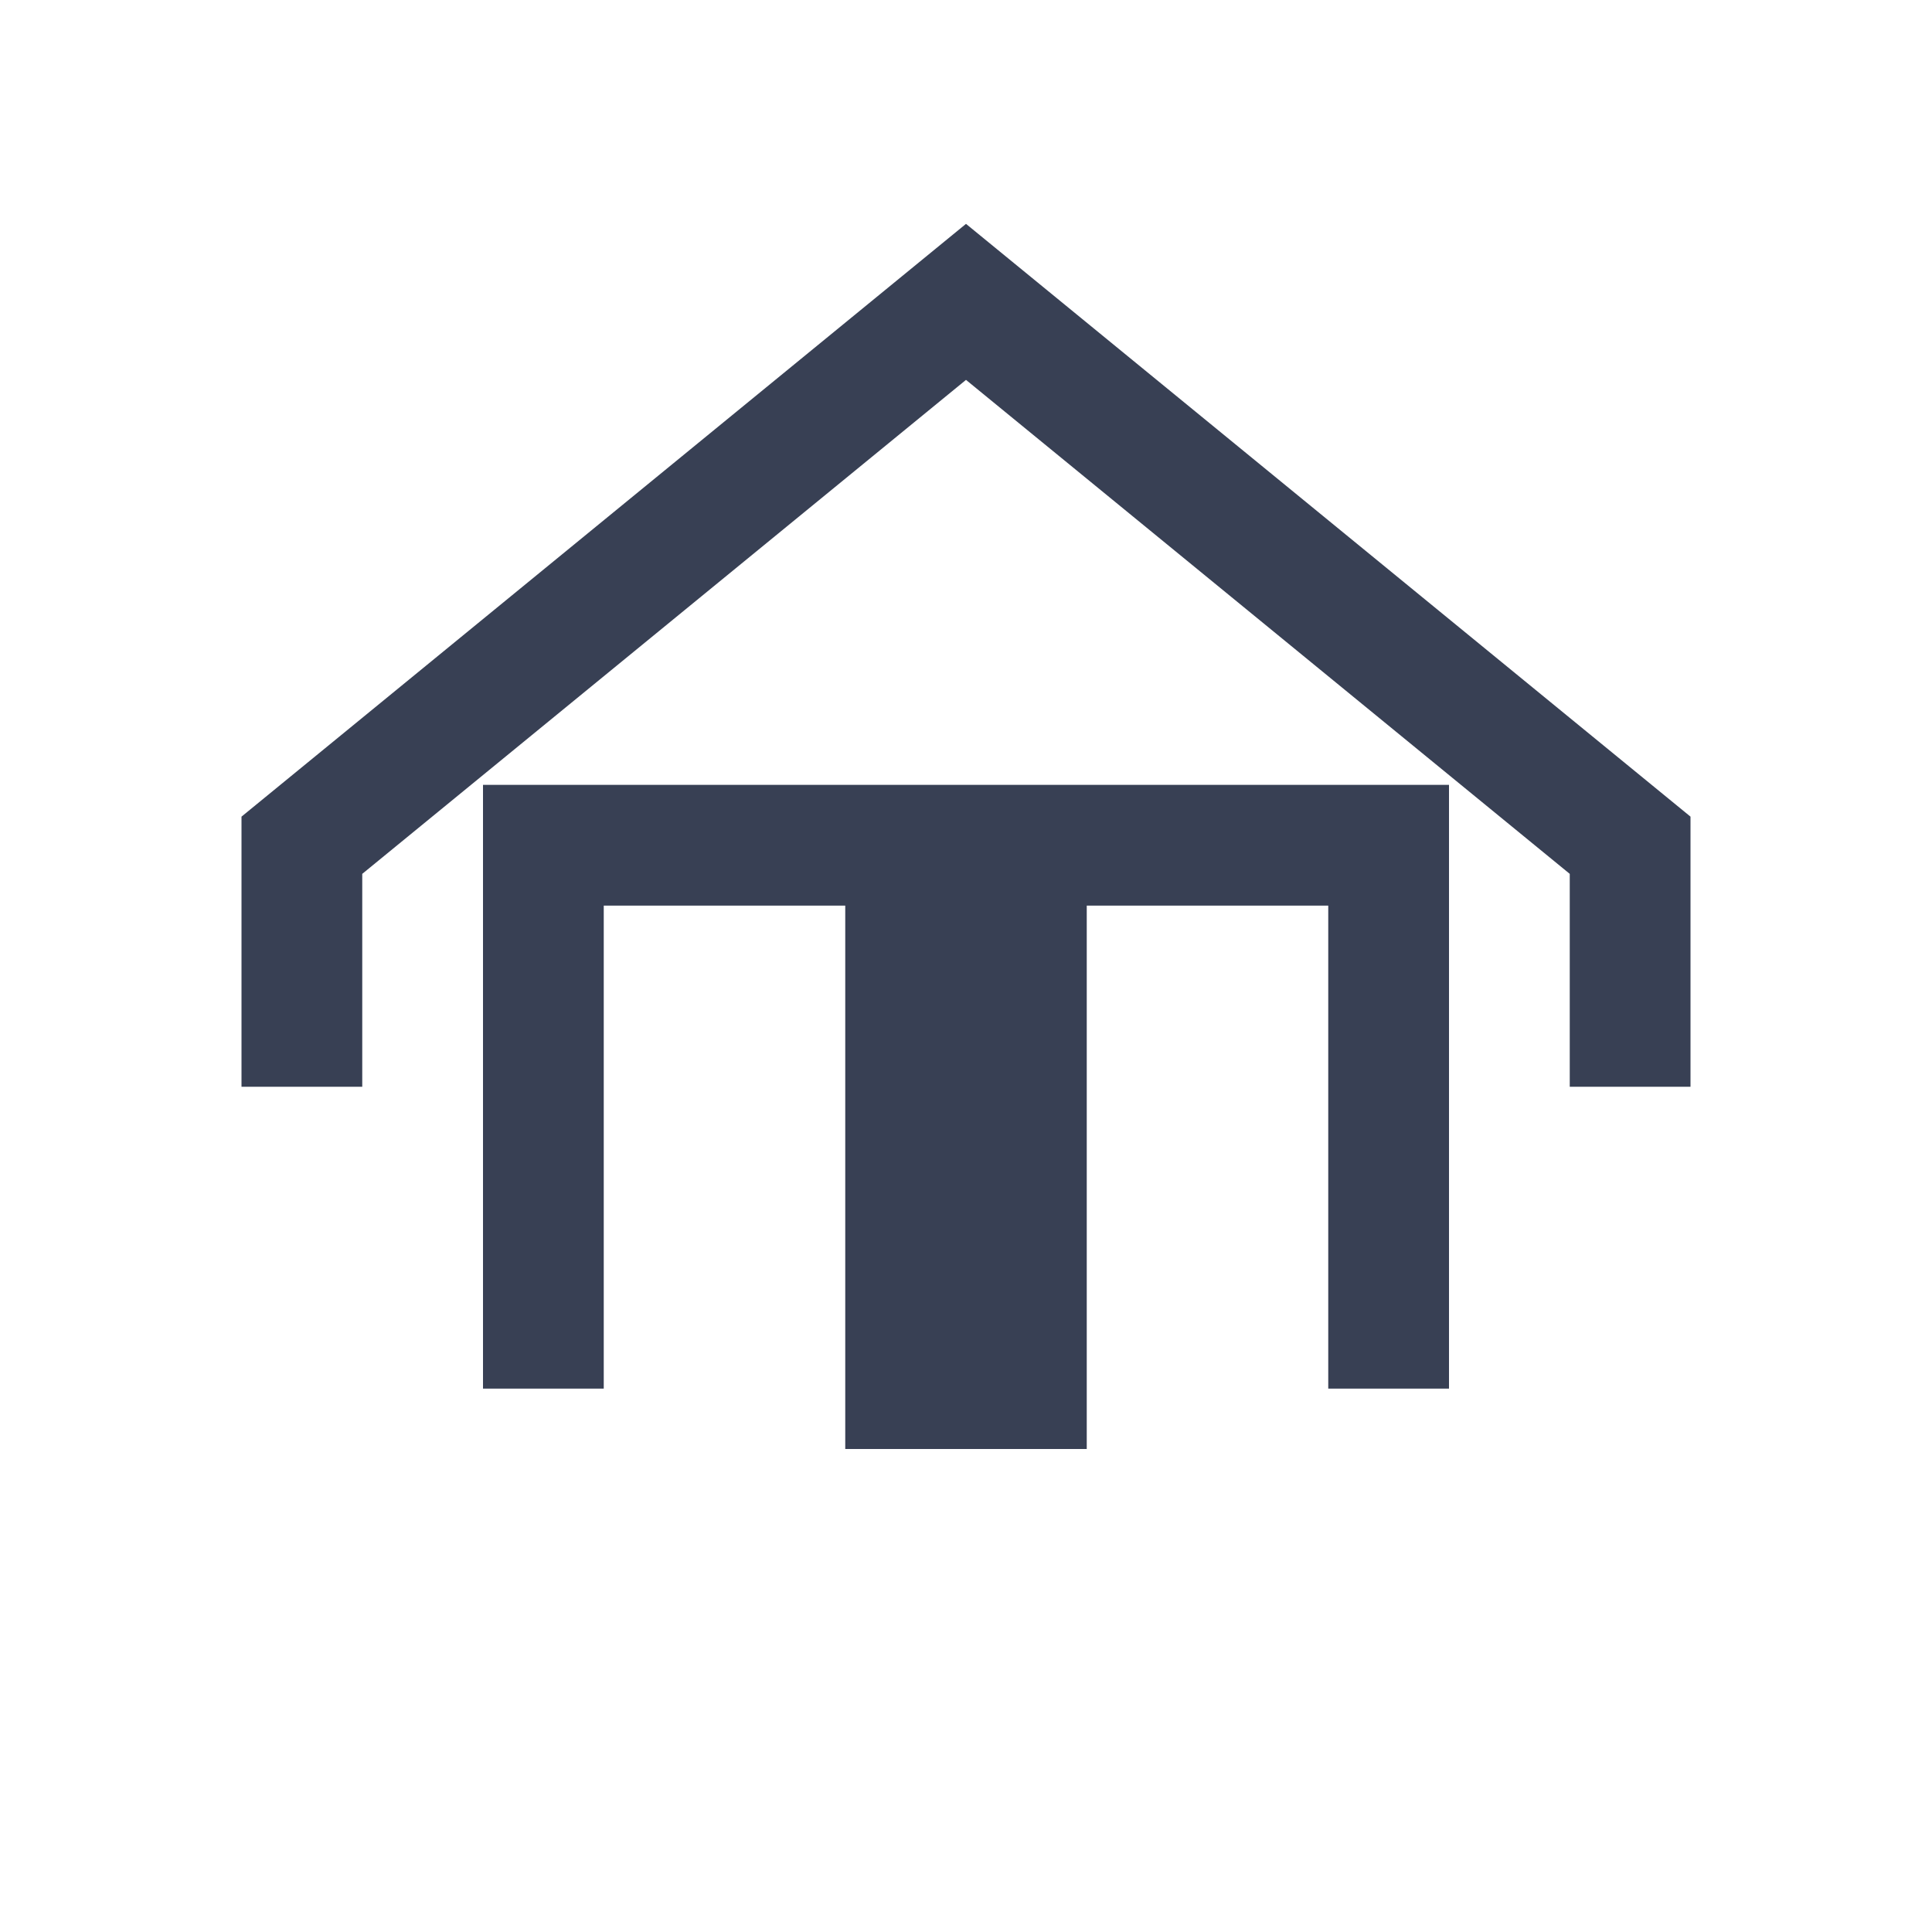
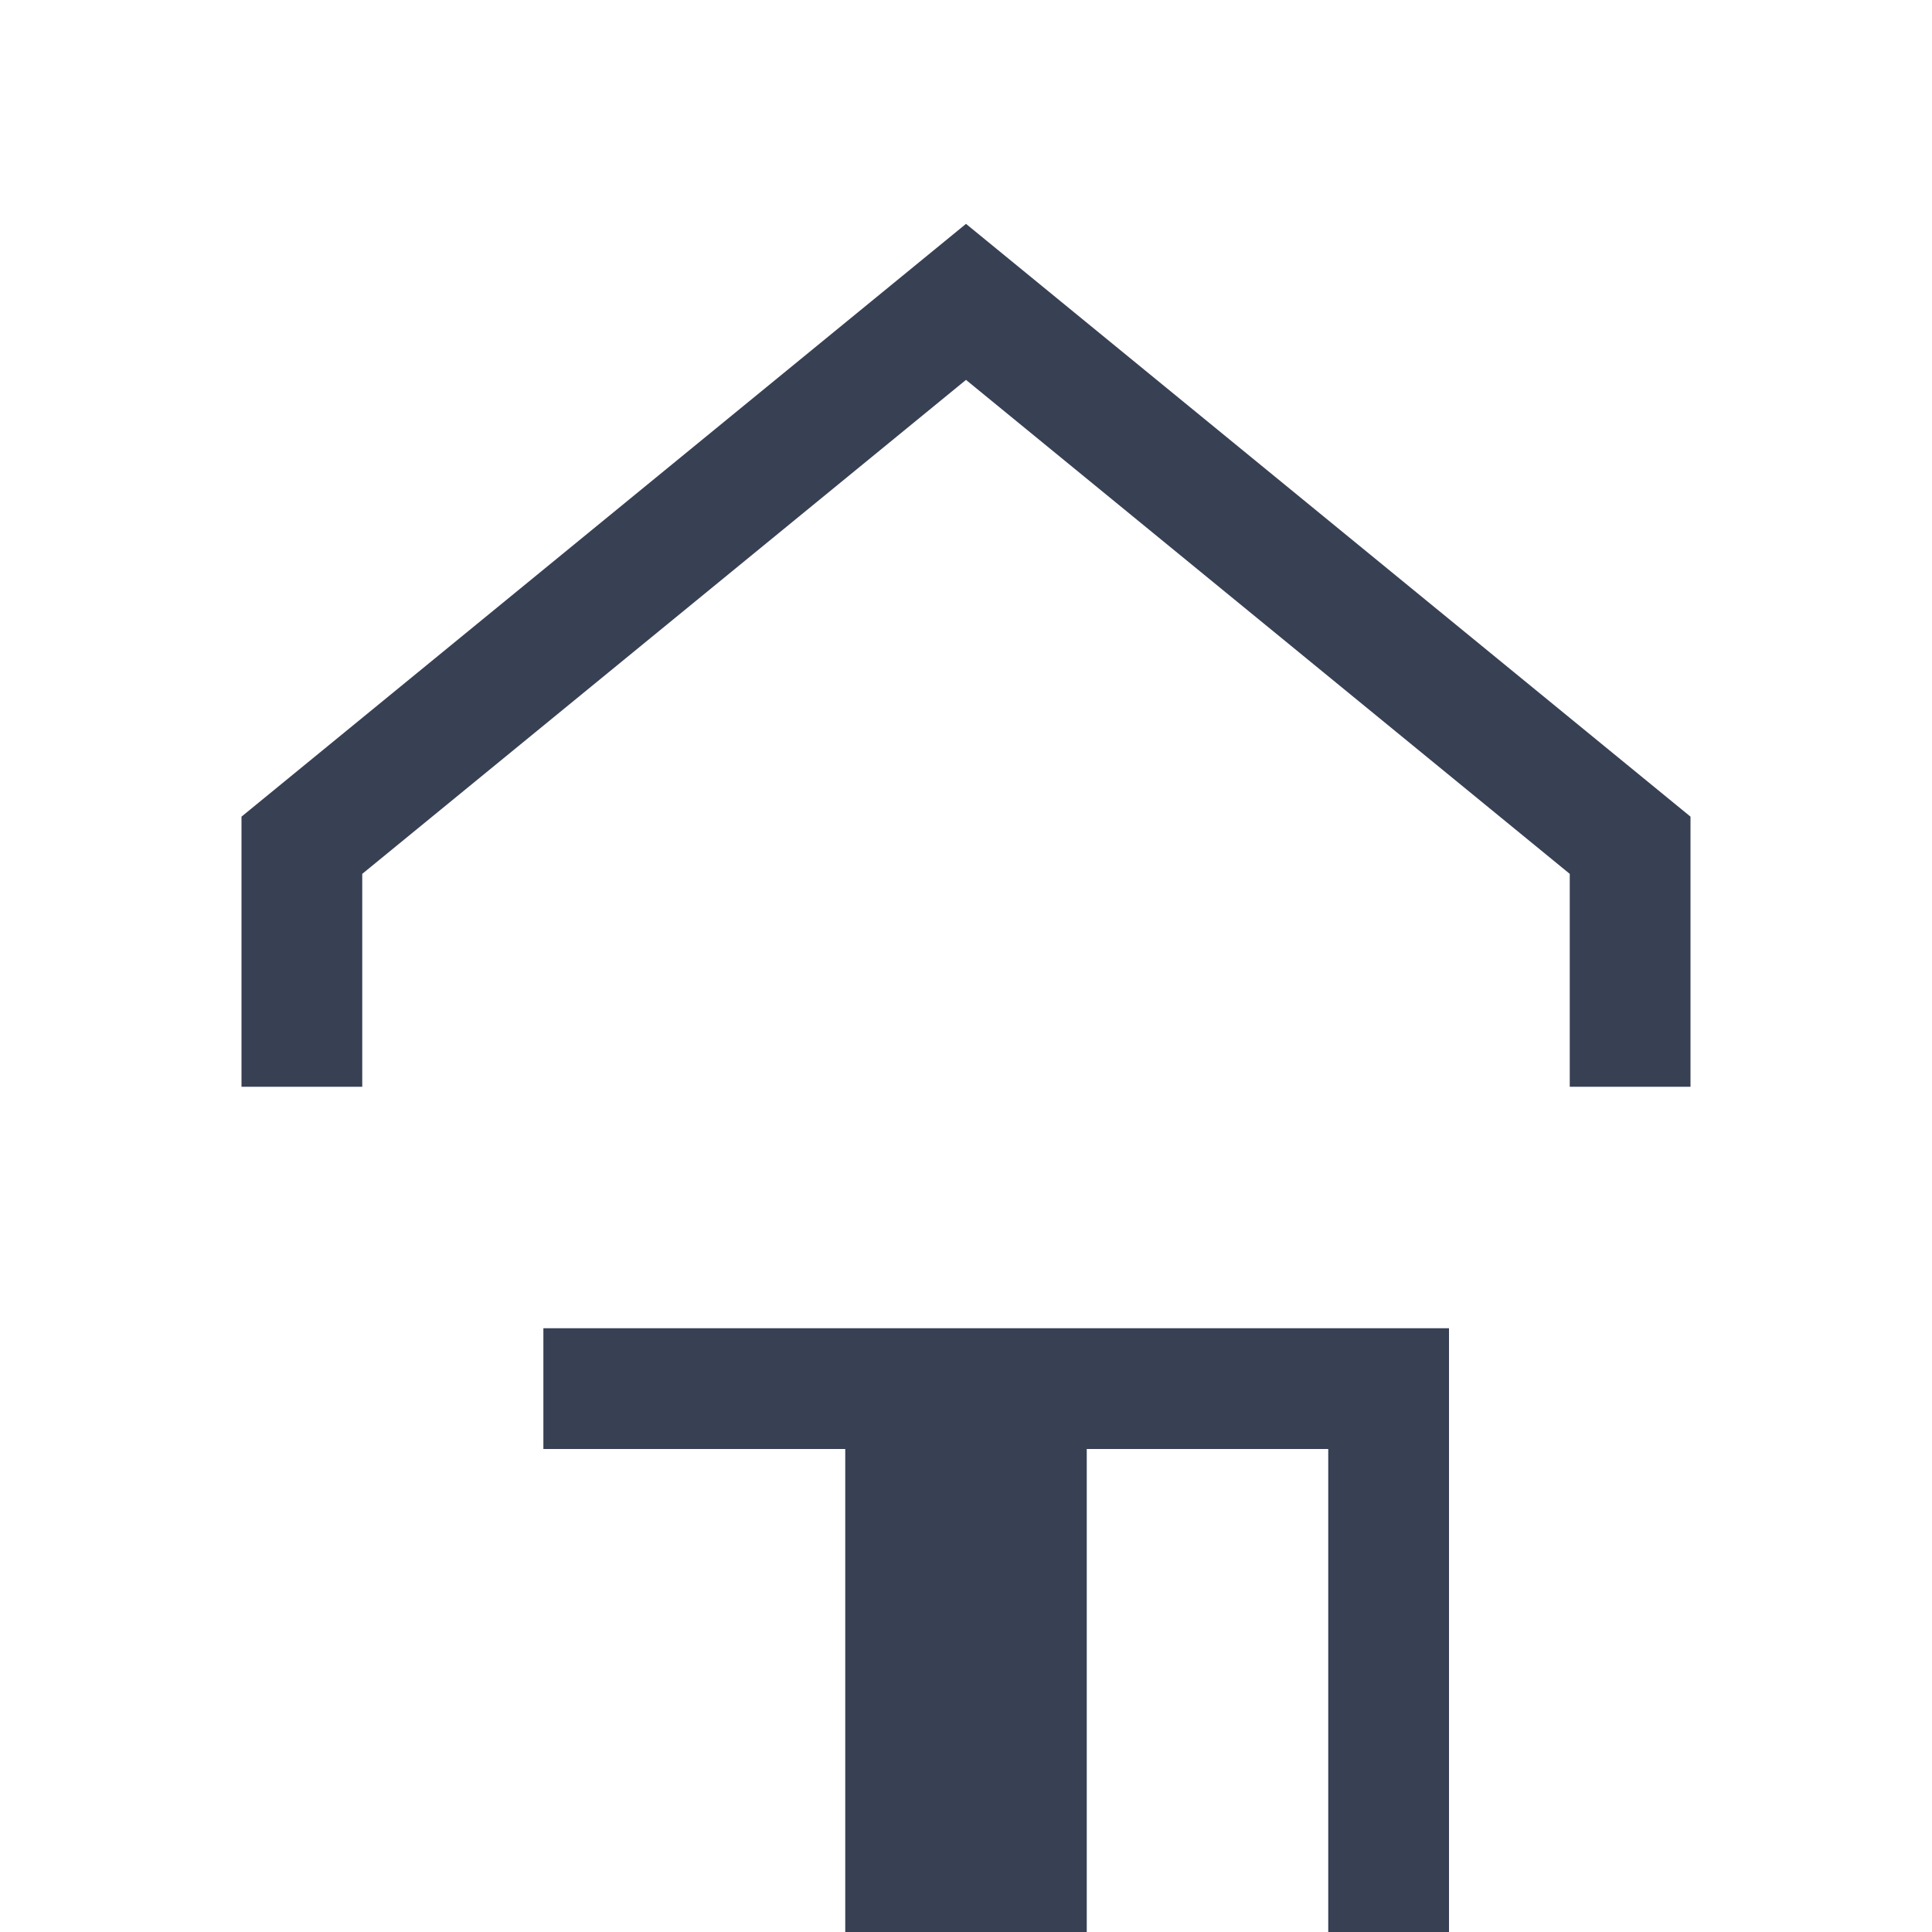
<svg xmlns="http://www.w3.org/2000/svg" width="32" height="32" viewBox="0 0 32 32">
-   <path d="M5 18v-4l11-9 11 9v4M9 23V14h6v9h2v-9h6v9" fill="none" stroke="#384054" stroke-width="2" />
+   <path d="M5 18v-4l11-9 11 9v4M9 23h6v9h2v-9h6v9" fill="none" stroke="#384054" stroke-width="2" />
</svg>